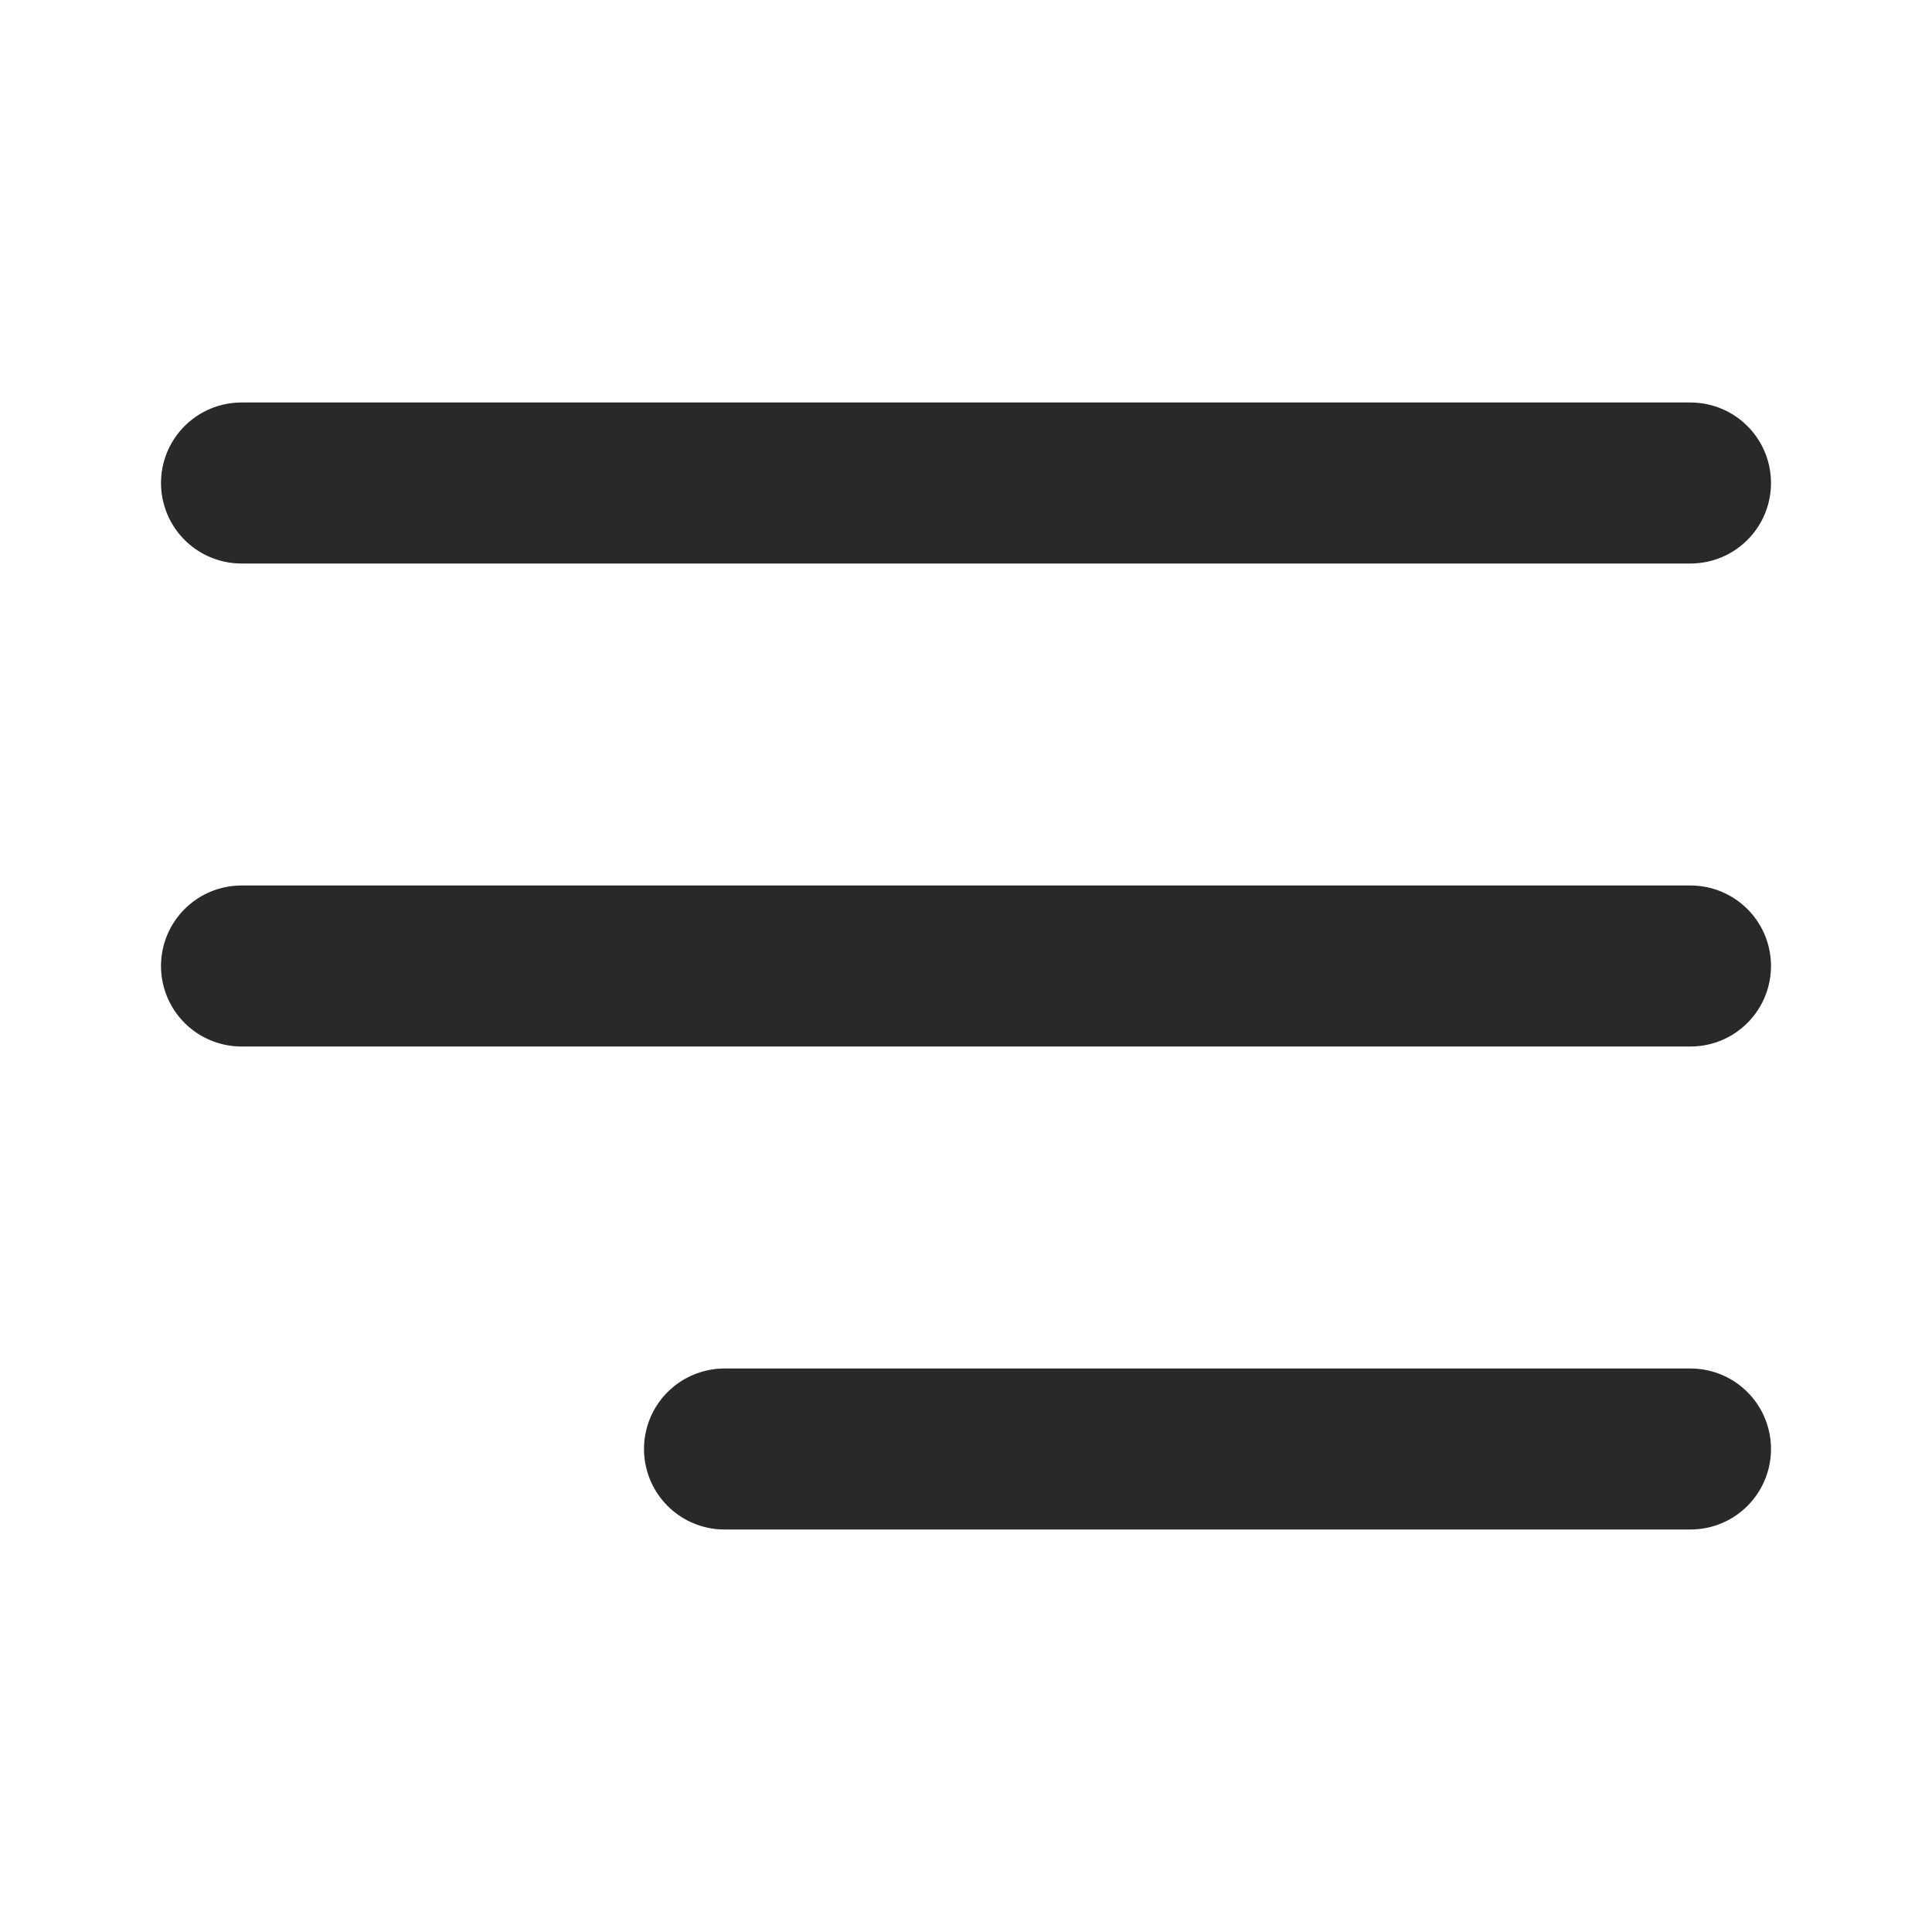
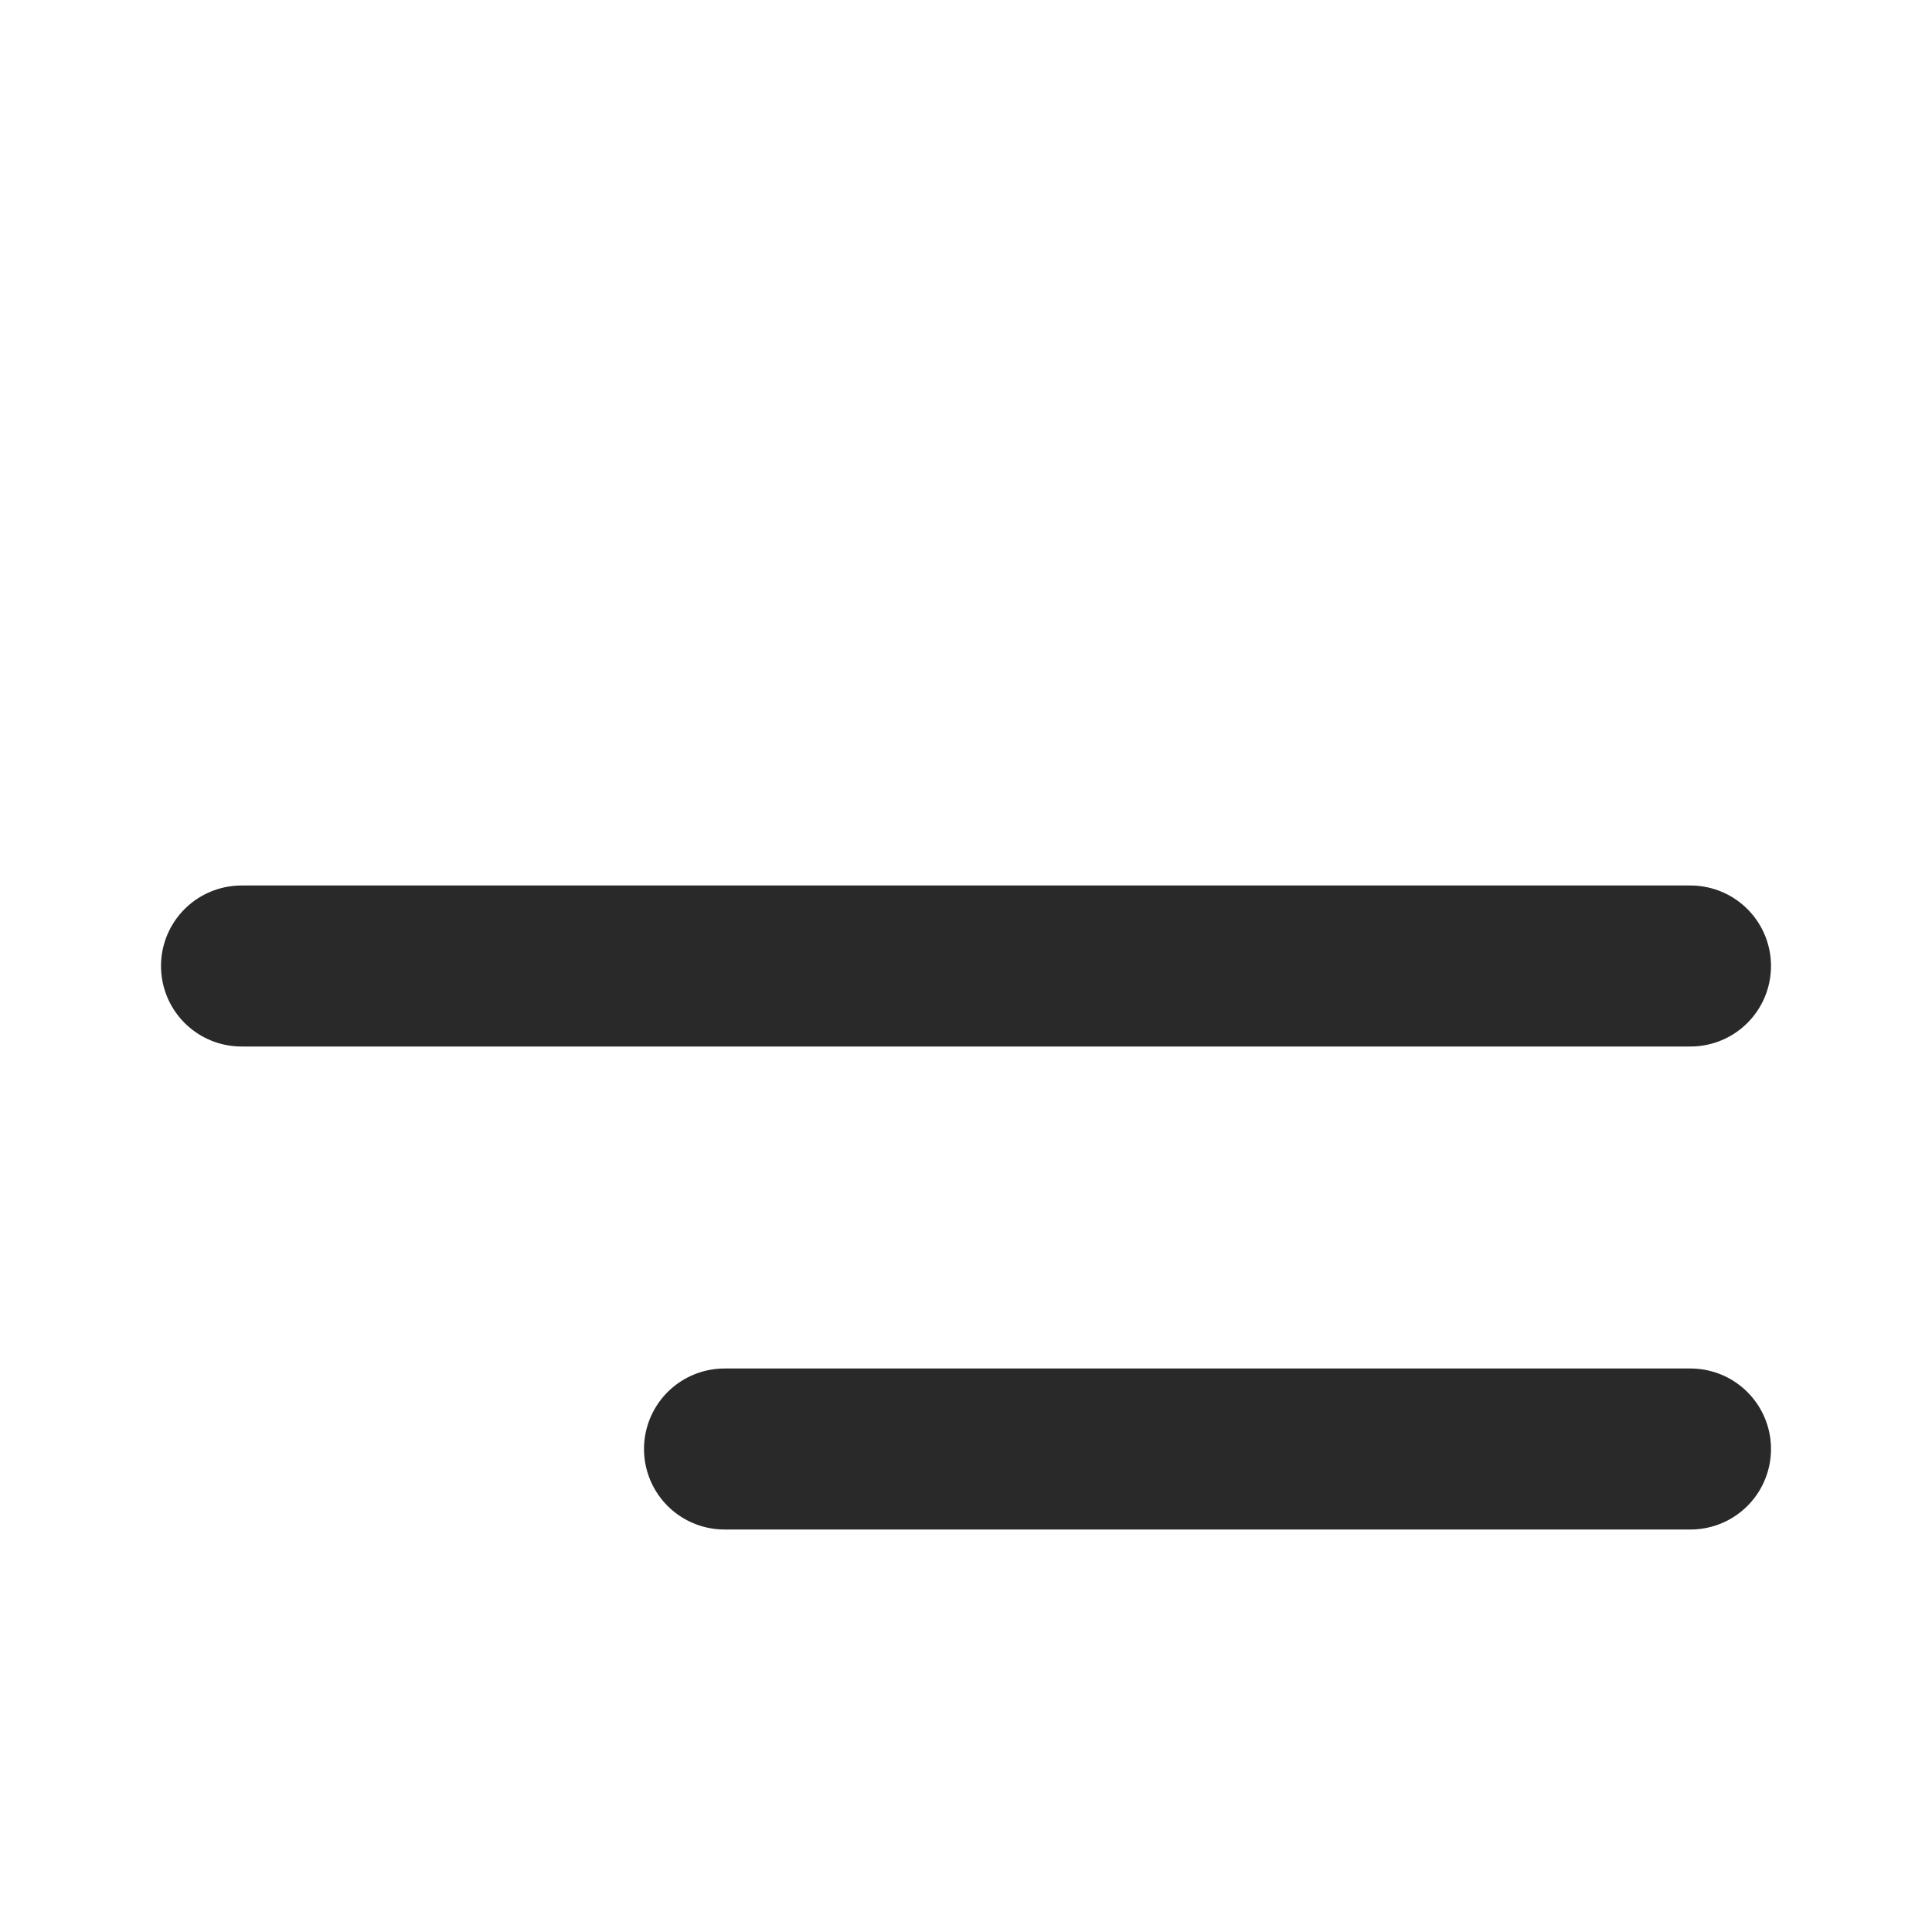
<svg xmlns="http://www.w3.org/2000/svg" width="24" height="24" viewBox="0 0 24 24" fill="none">
-   <path d="M3 12H21M3 6H21M9 18H21" stroke="#292929" stroke-width="2" stroke-linecap="round" stroke-linejoin="round" />
+   <path d="M3 12H21M3 6M9 18H21" stroke="#292929" stroke-width="2" stroke-linecap="round" stroke-linejoin="round" />
</svg>